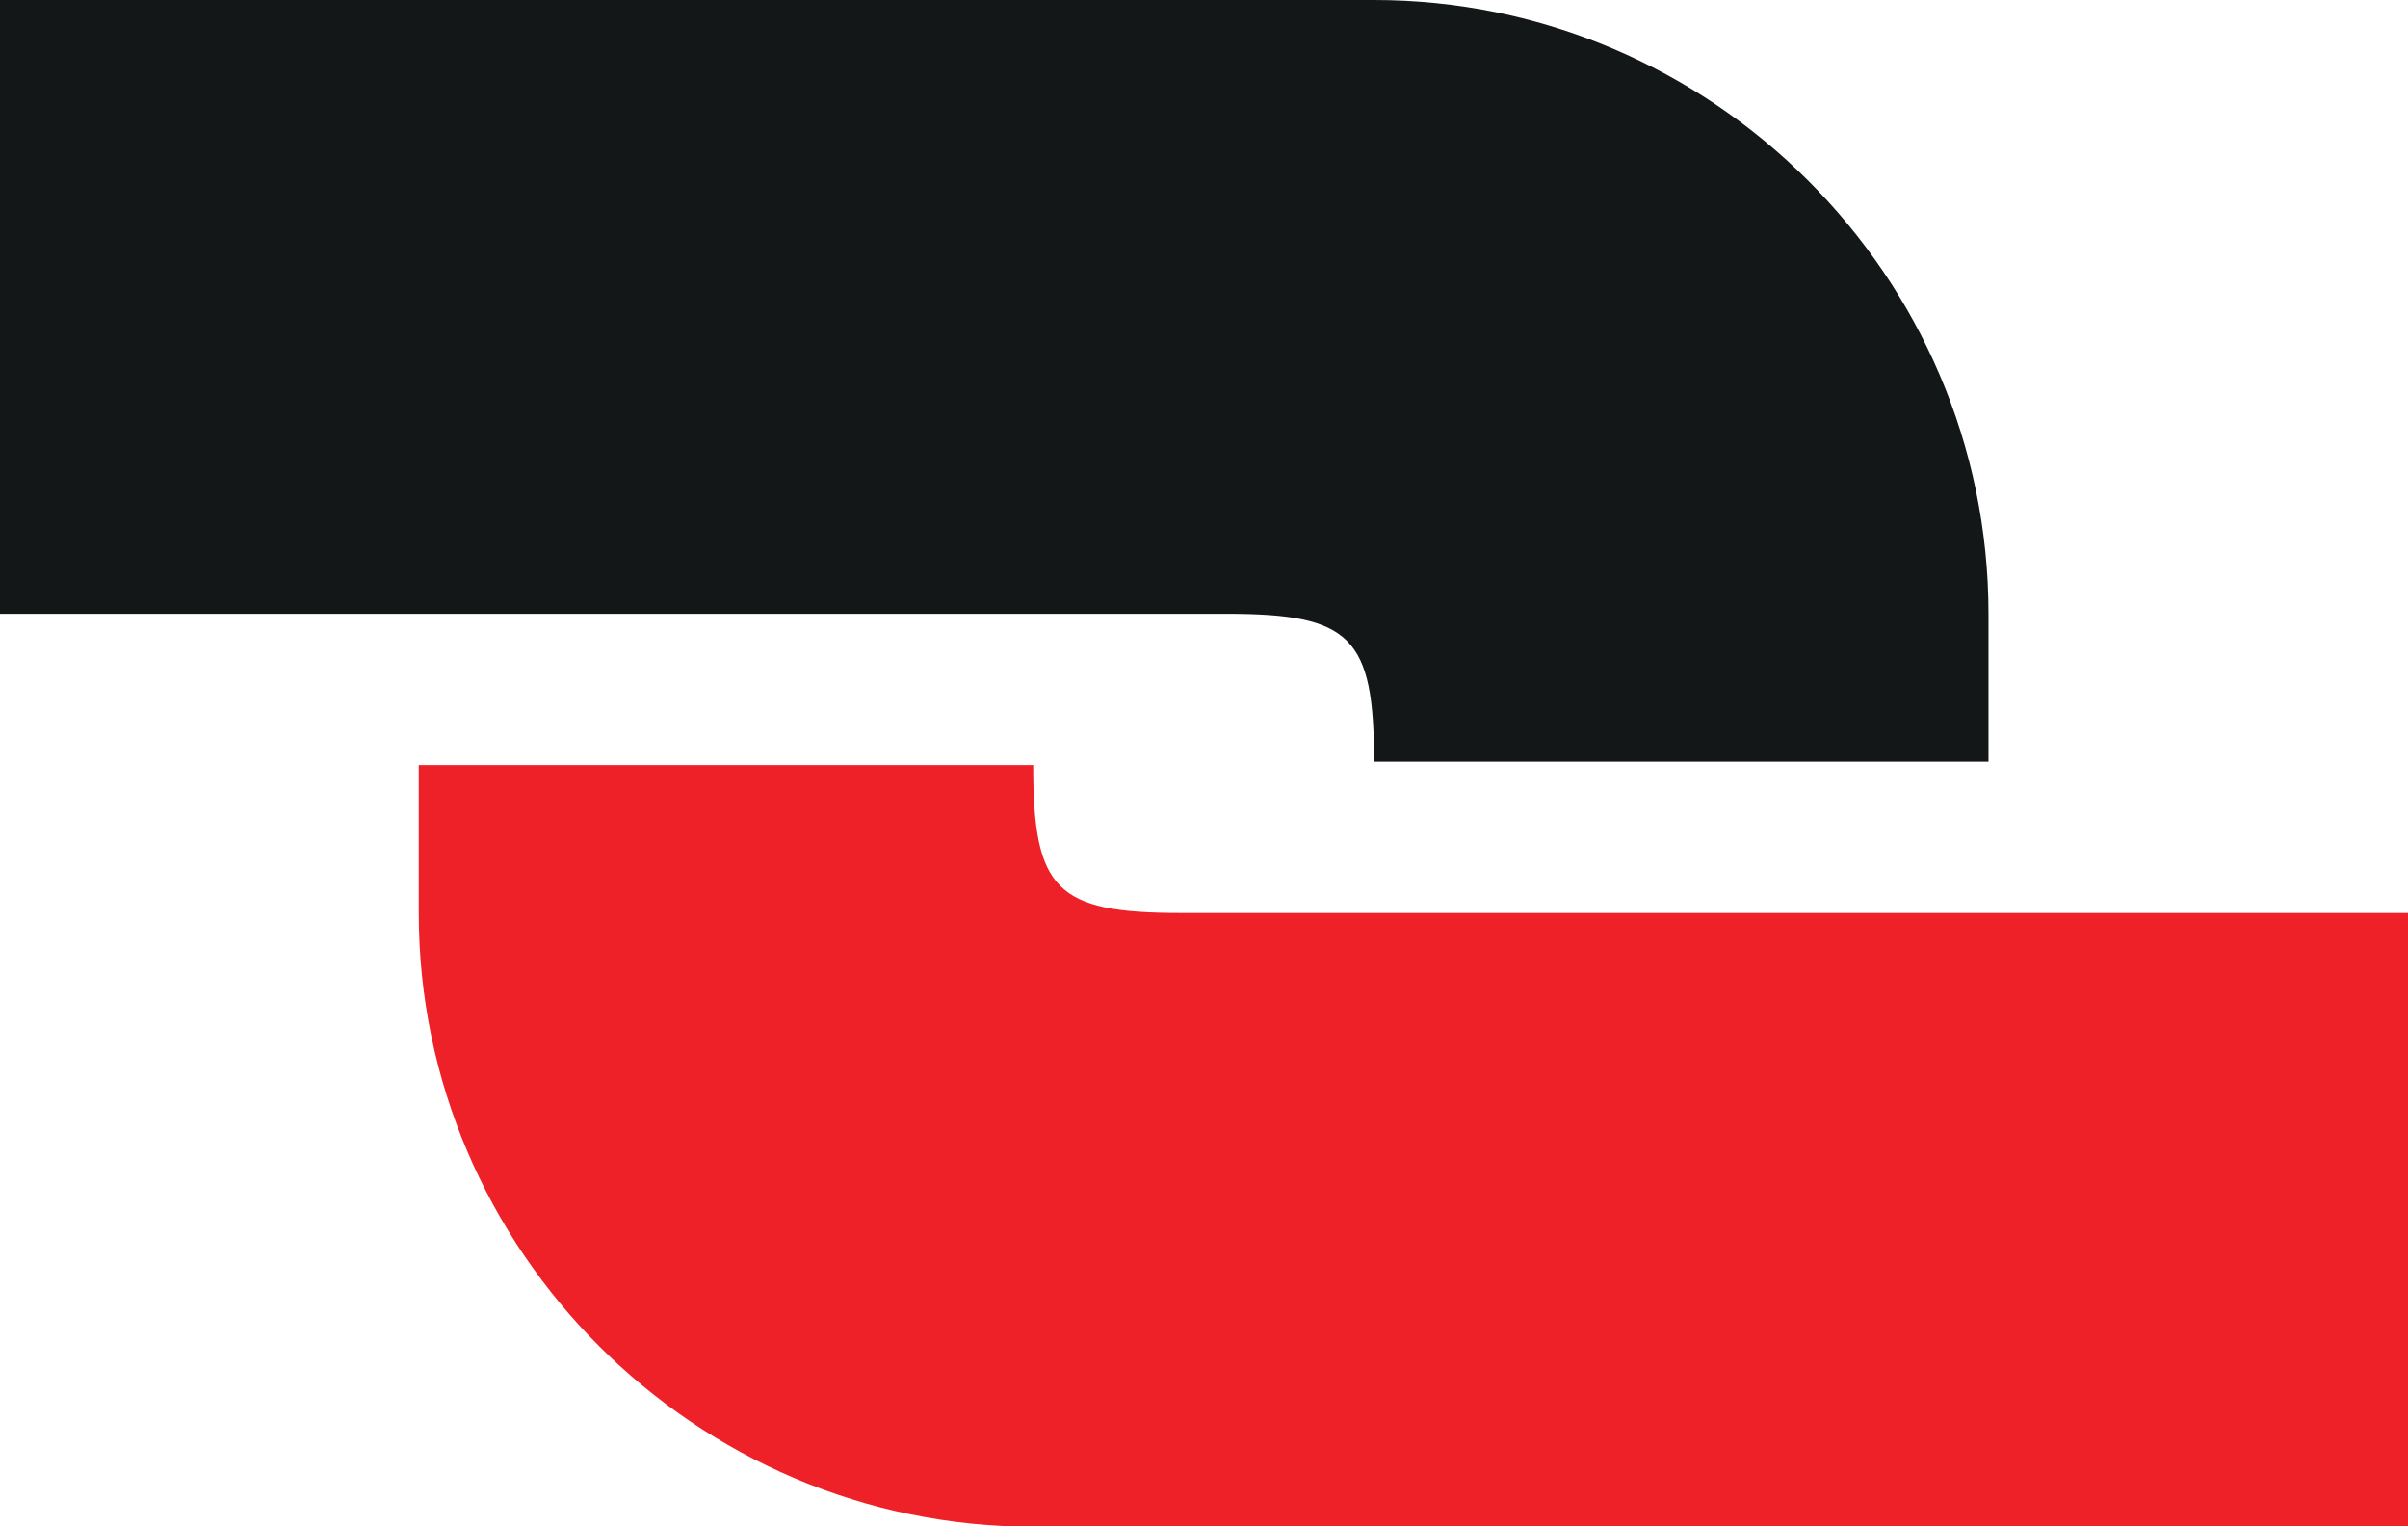
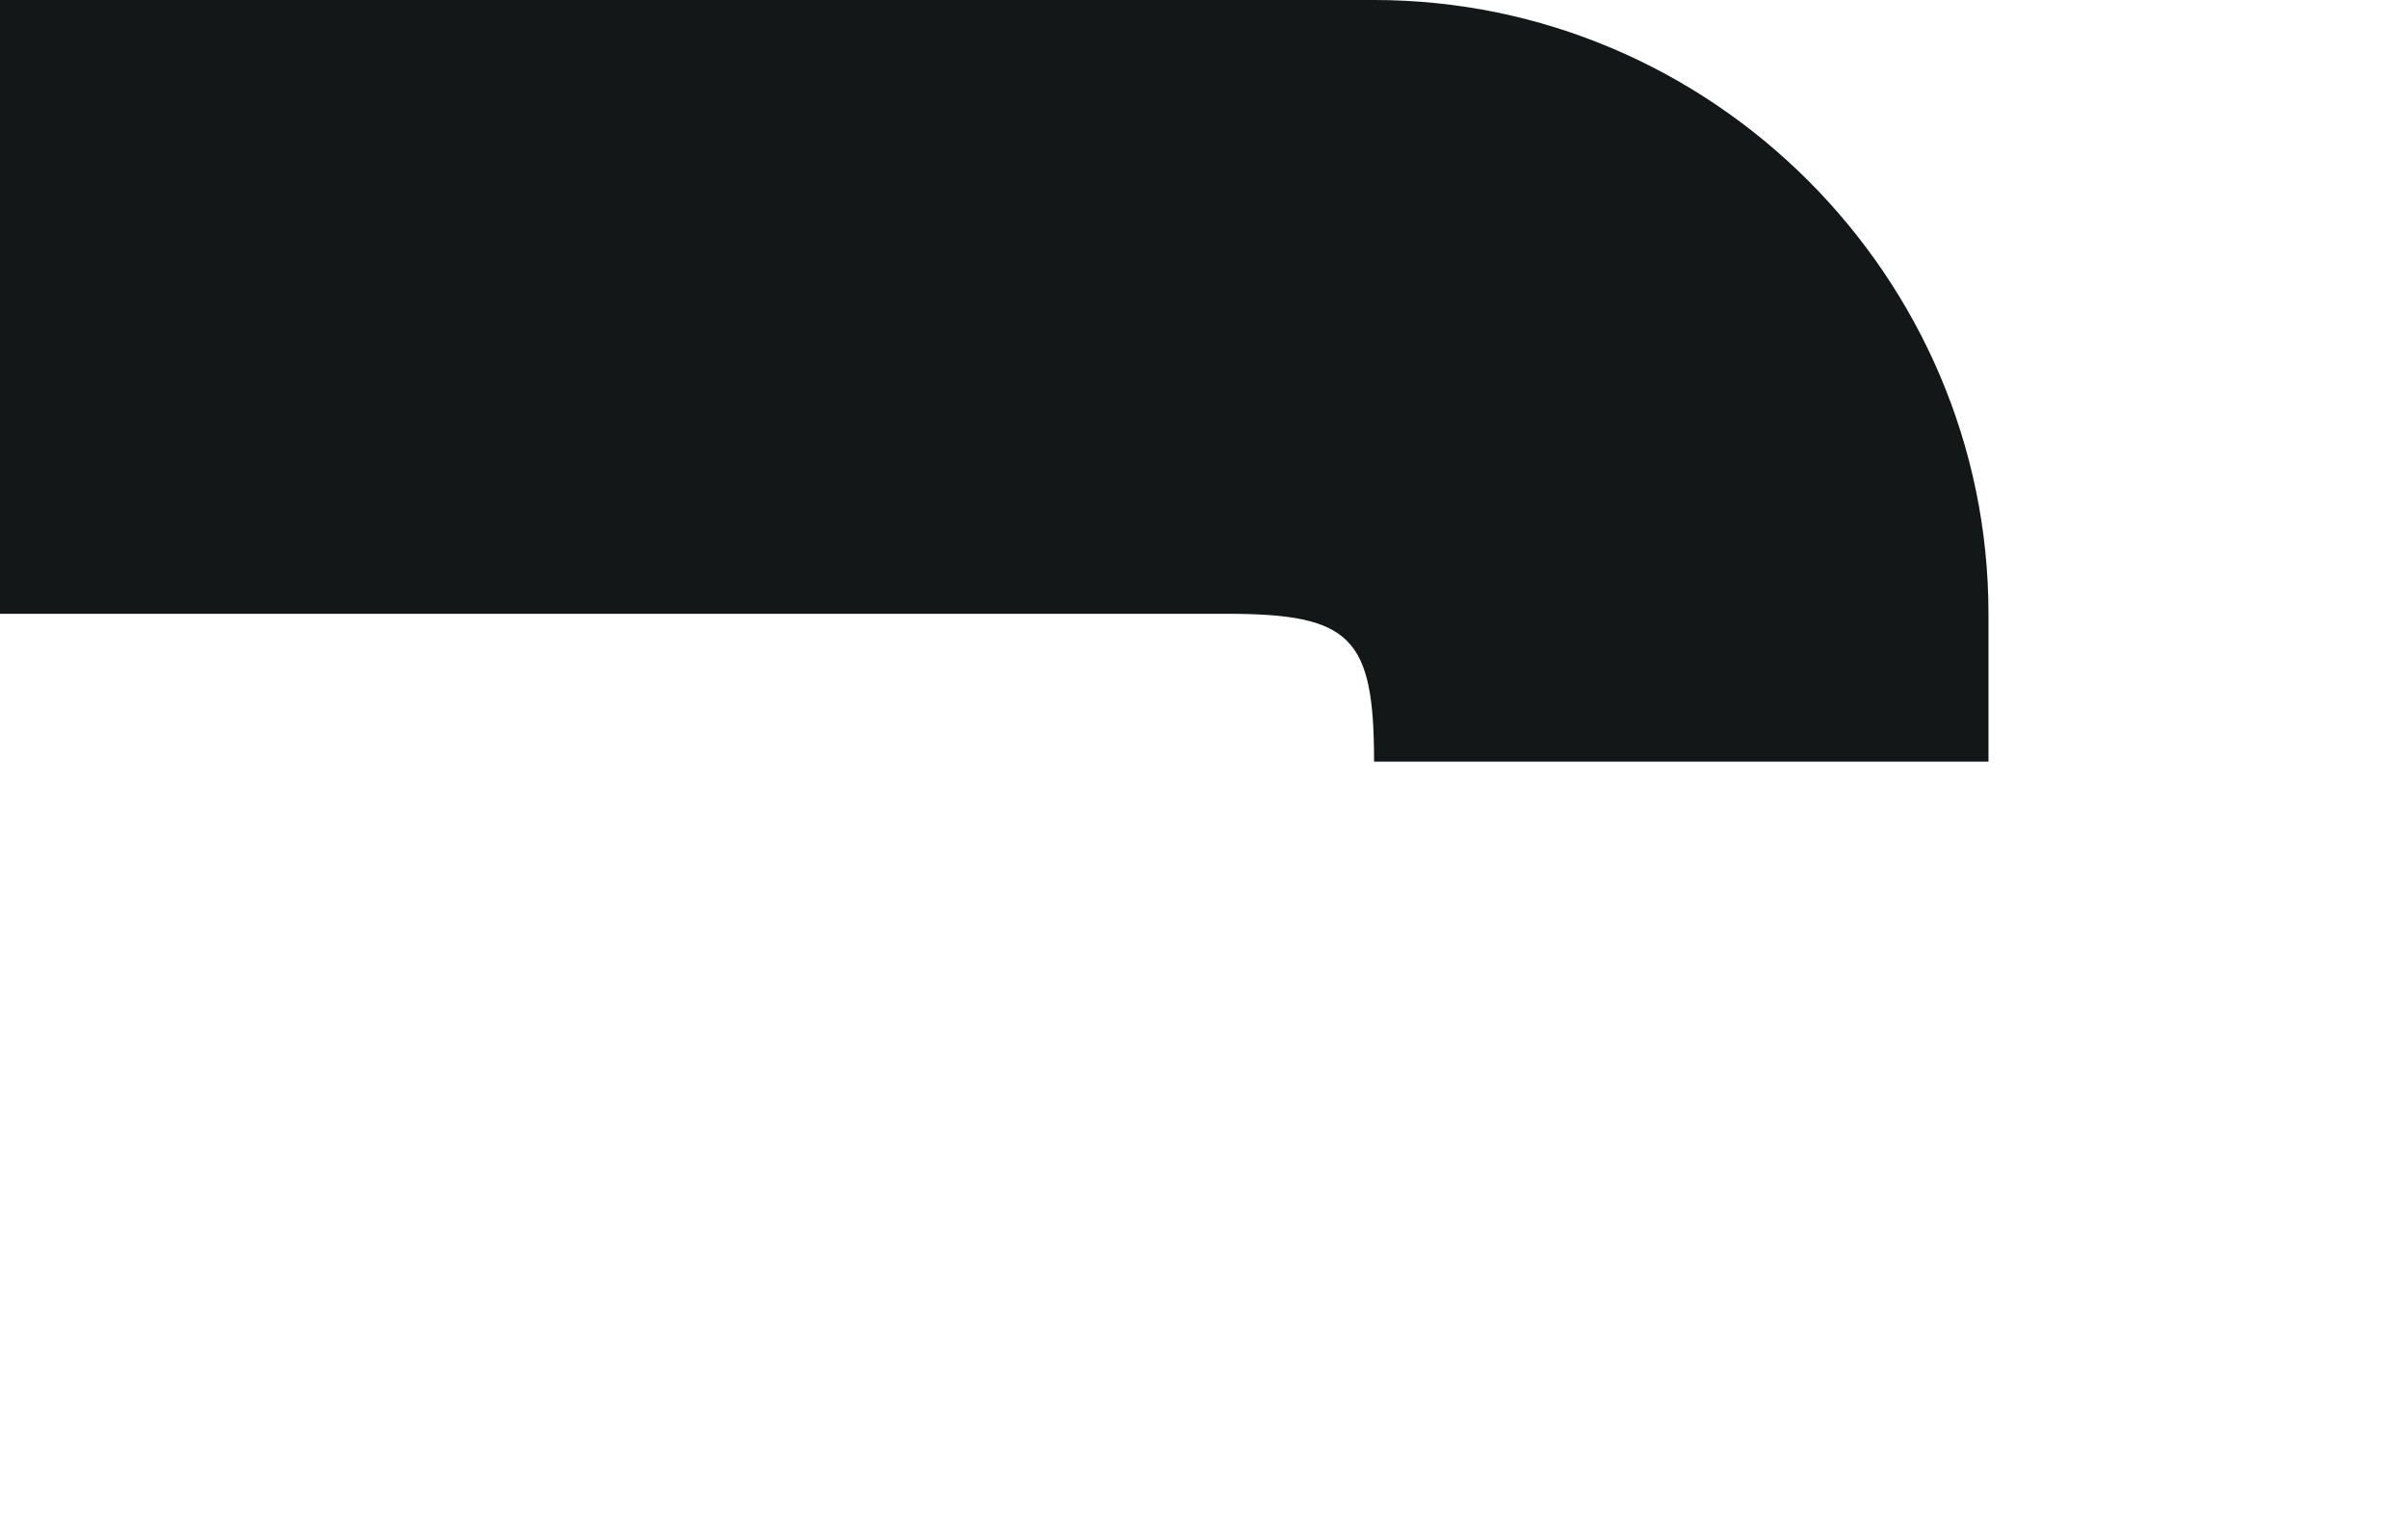
<svg xmlns="http://www.w3.org/2000/svg" id="logo" viewBox="0 0 64 40.56">
  <defs>
    <style>
      .cls-1 {
        fill: #ed2127;
      }

      .cls-1, .cls-2 {
        fill-rule: evenodd;
        stroke-width: 0px;
      }

      .cls-2 {
        fill: #131718;
      }
    </style>
  </defs>
  <path class="cls-2" d="m36.52,20.24c0-3.32-.61-3.93-3.93-3.93H0V0h36.52c8.97,0,16.33,7.34,16.33,16.31v3.93h-16.33Z" />
-   <path class="cls-1" d="m27.46,20.33c0,3.32.61,3.93,3.93,3.93h32.61v16.31H27.46c-8.97,0-16.33-7.34-16.33-16.31v-3.93h16.33Z" />
</svg>